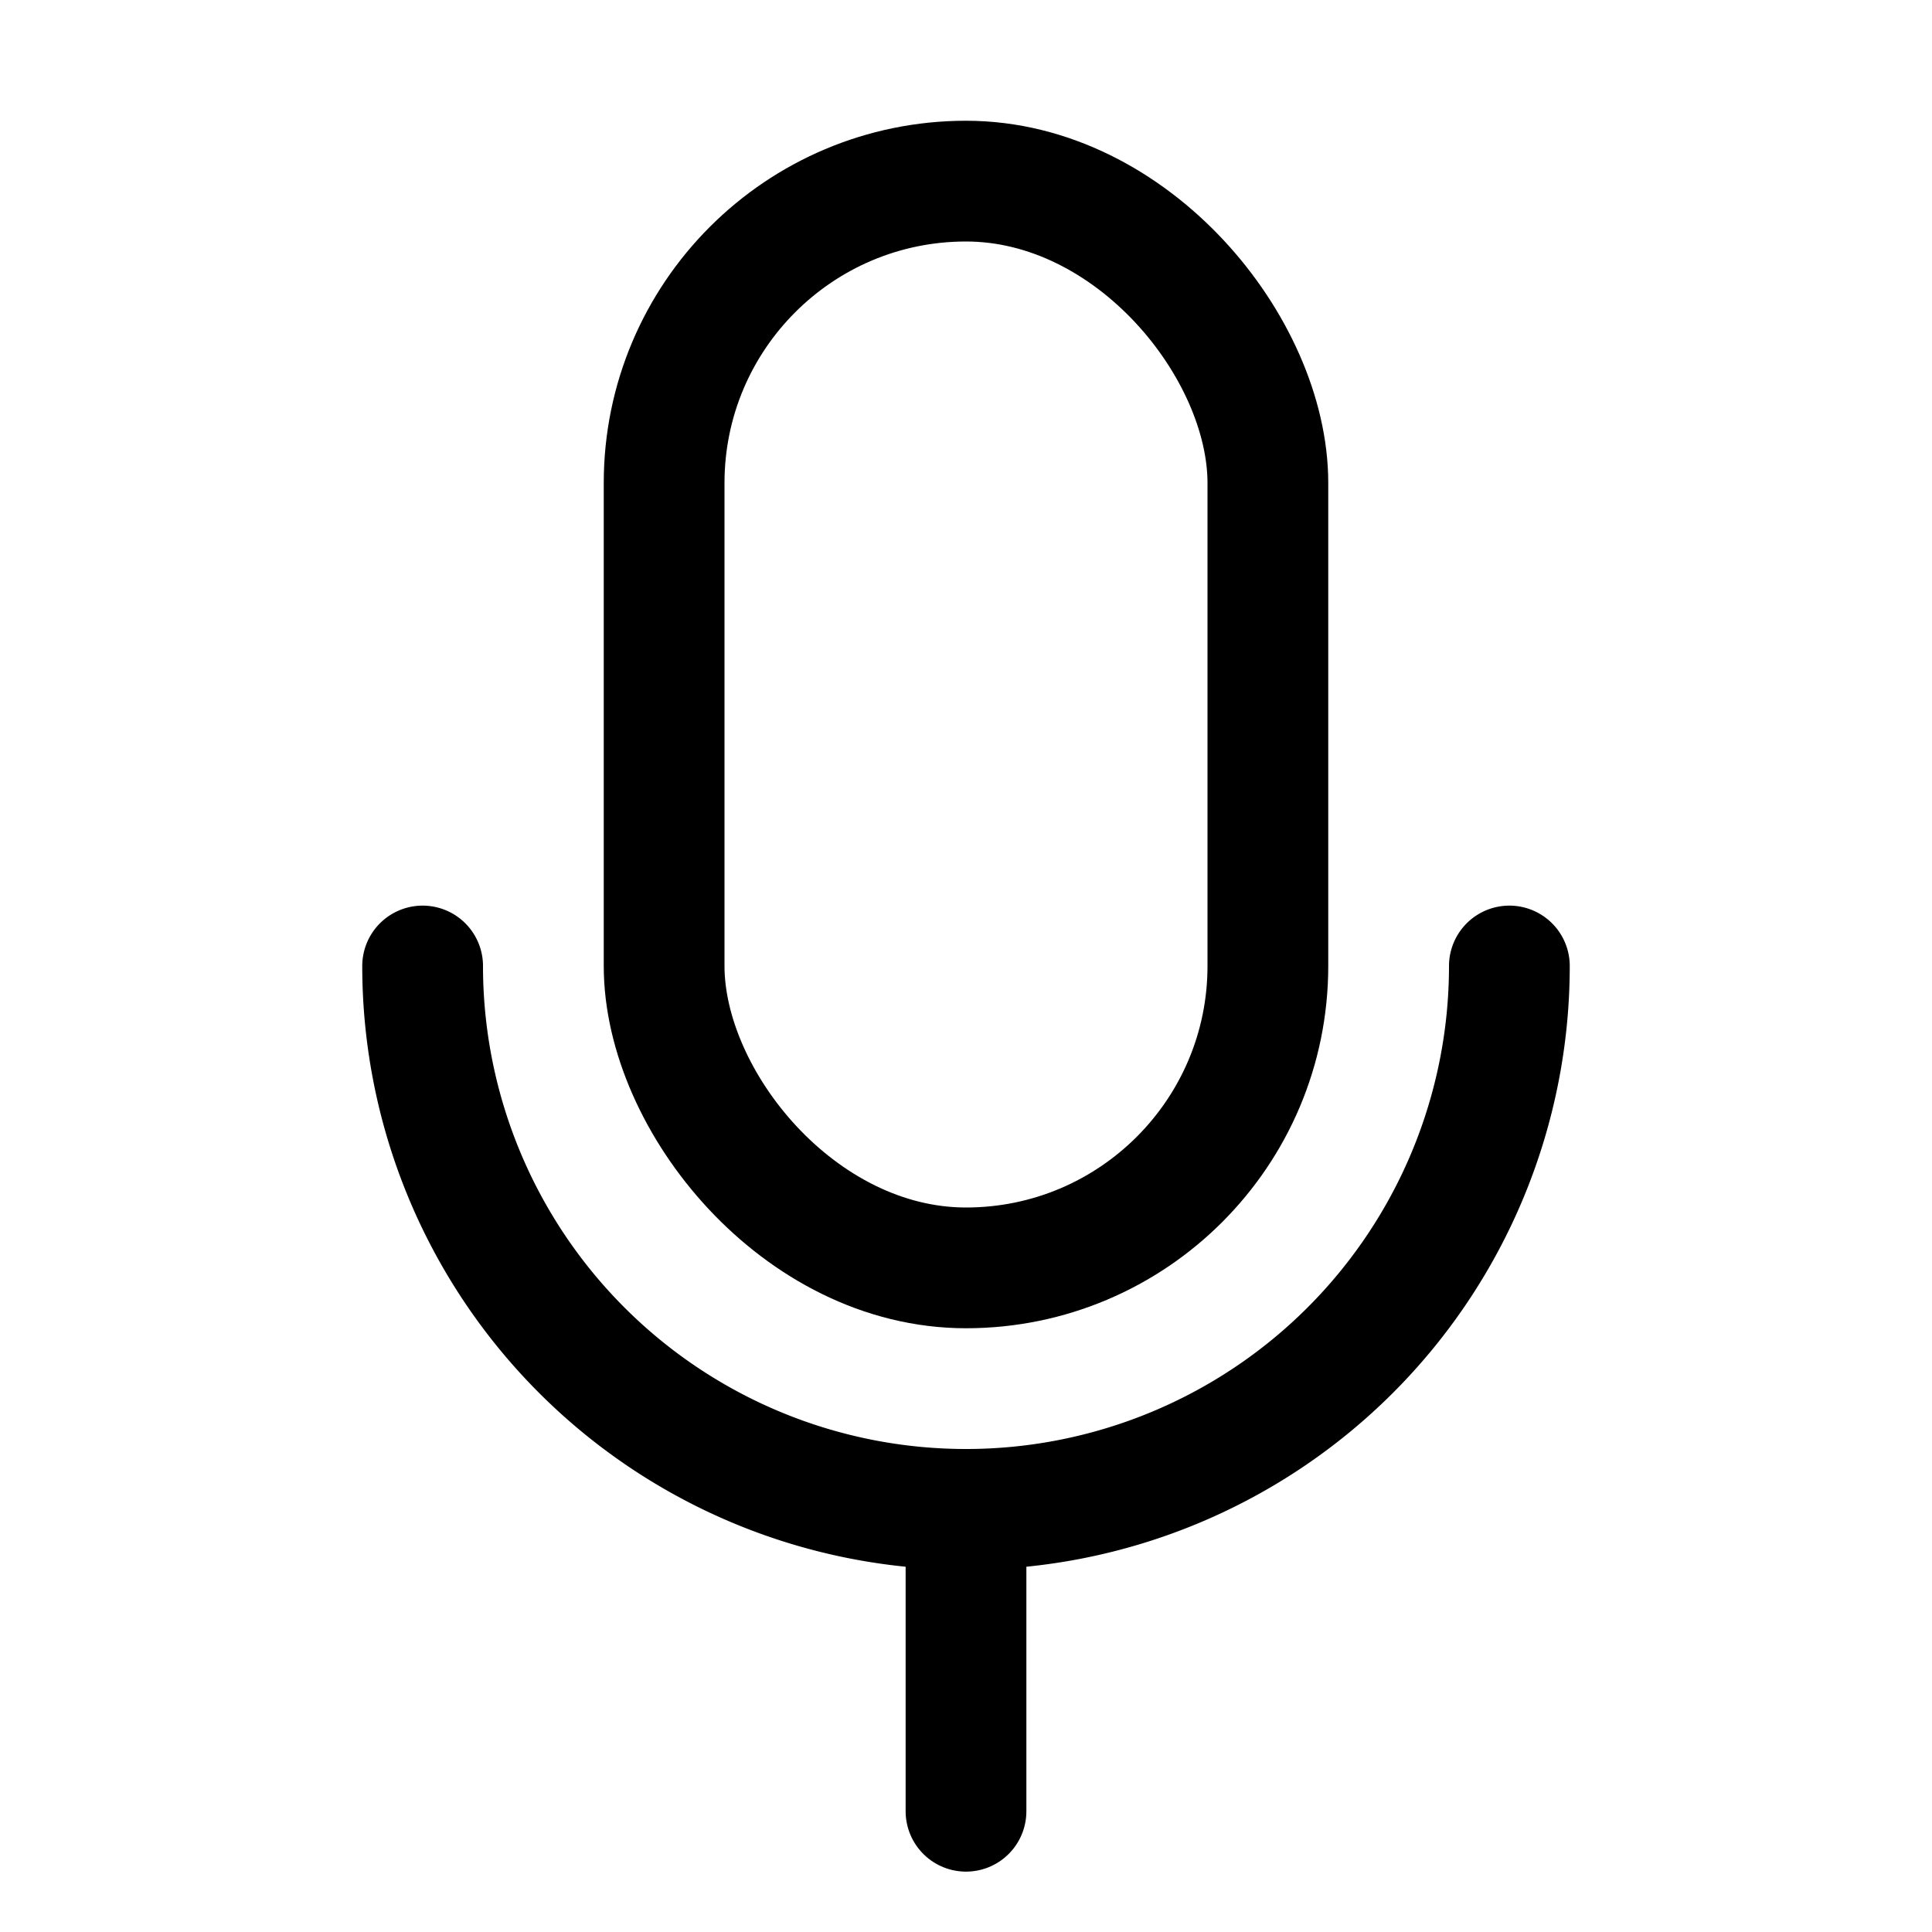
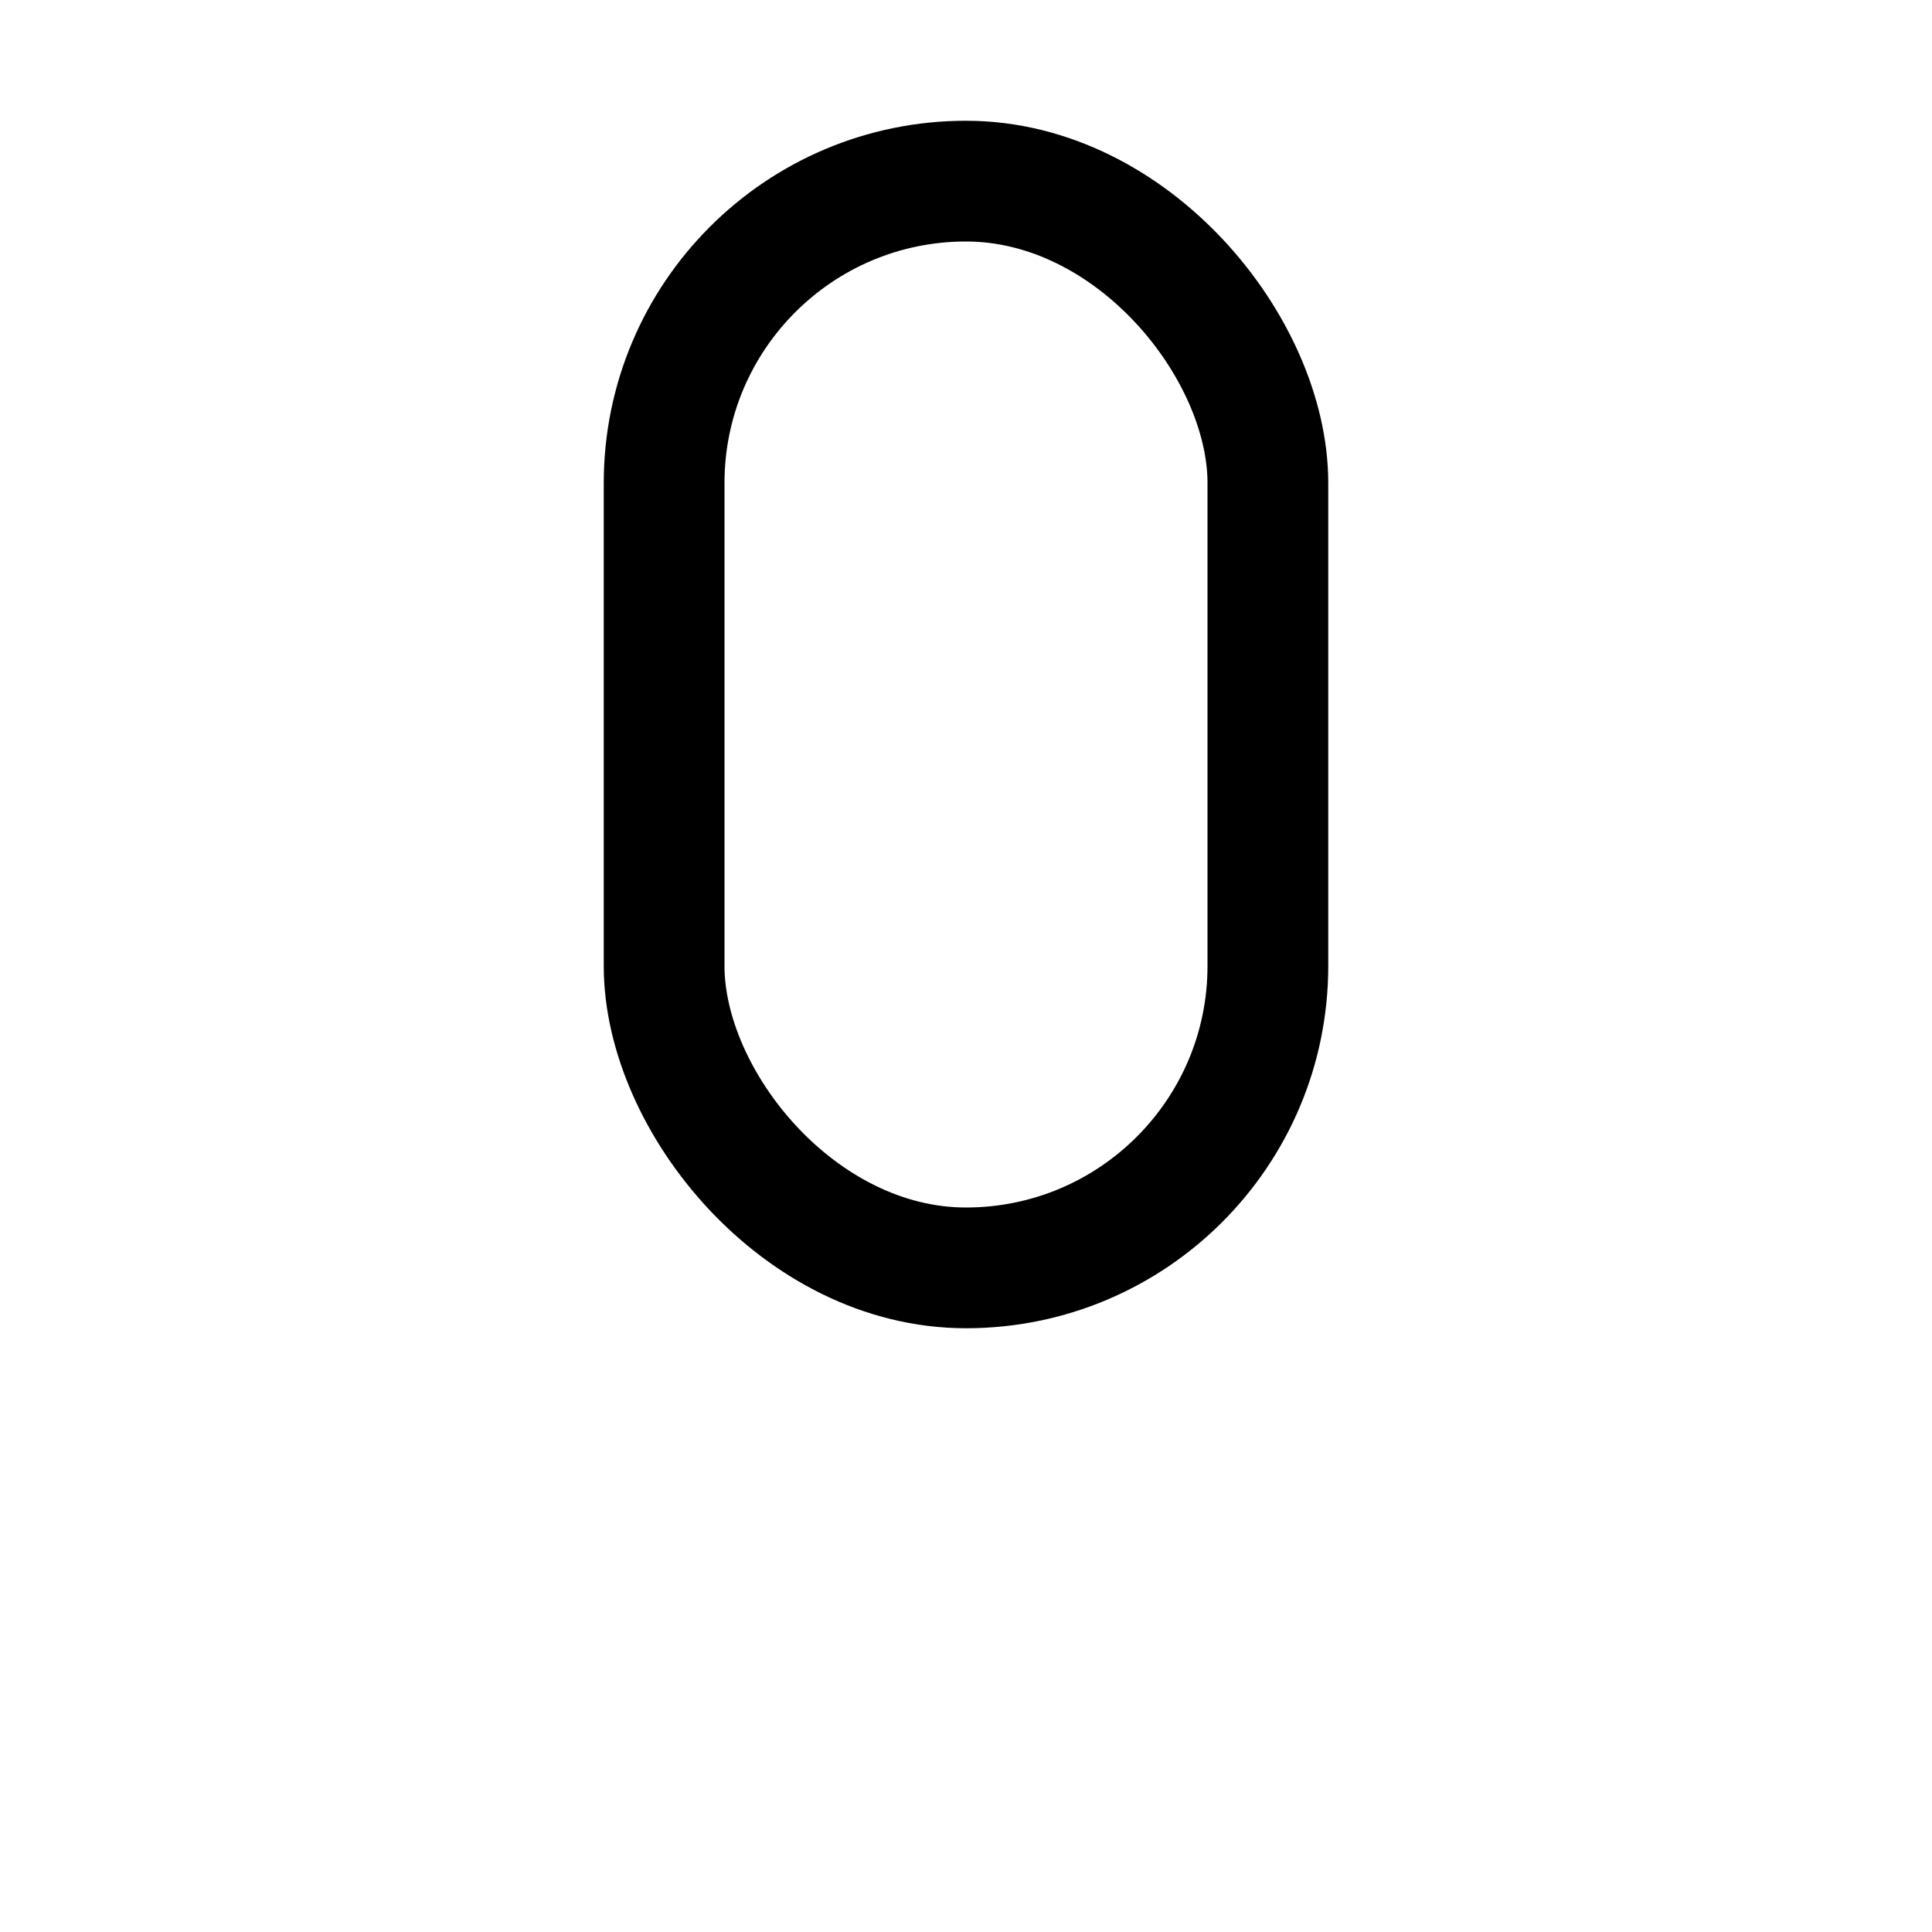
<svg xmlns="http://www.w3.org/2000/svg" viewBox="0 0 256 256">
-   <rect width="256" height="256" fill="none" />
  <rect x="88" y="24" width="80" height="144" rx="40" fill="none" stroke="currentColor" stroke-linecap="round" stroke-linejoin="round" stroke-width="16" />
-   <line x1="128" y1="200" x2="128" y2="240" fill="none" stroke="currentColor" stroke-linecap="round" stroke-linejoin="round" stroke-width="16" />
-   <path d="M200,128a72,72,0,0,1-144,0" fill="none" stroke="currentColor" stroke-linecap="round" stroke-linejoin="round" stroke-width="16" />
</svg>